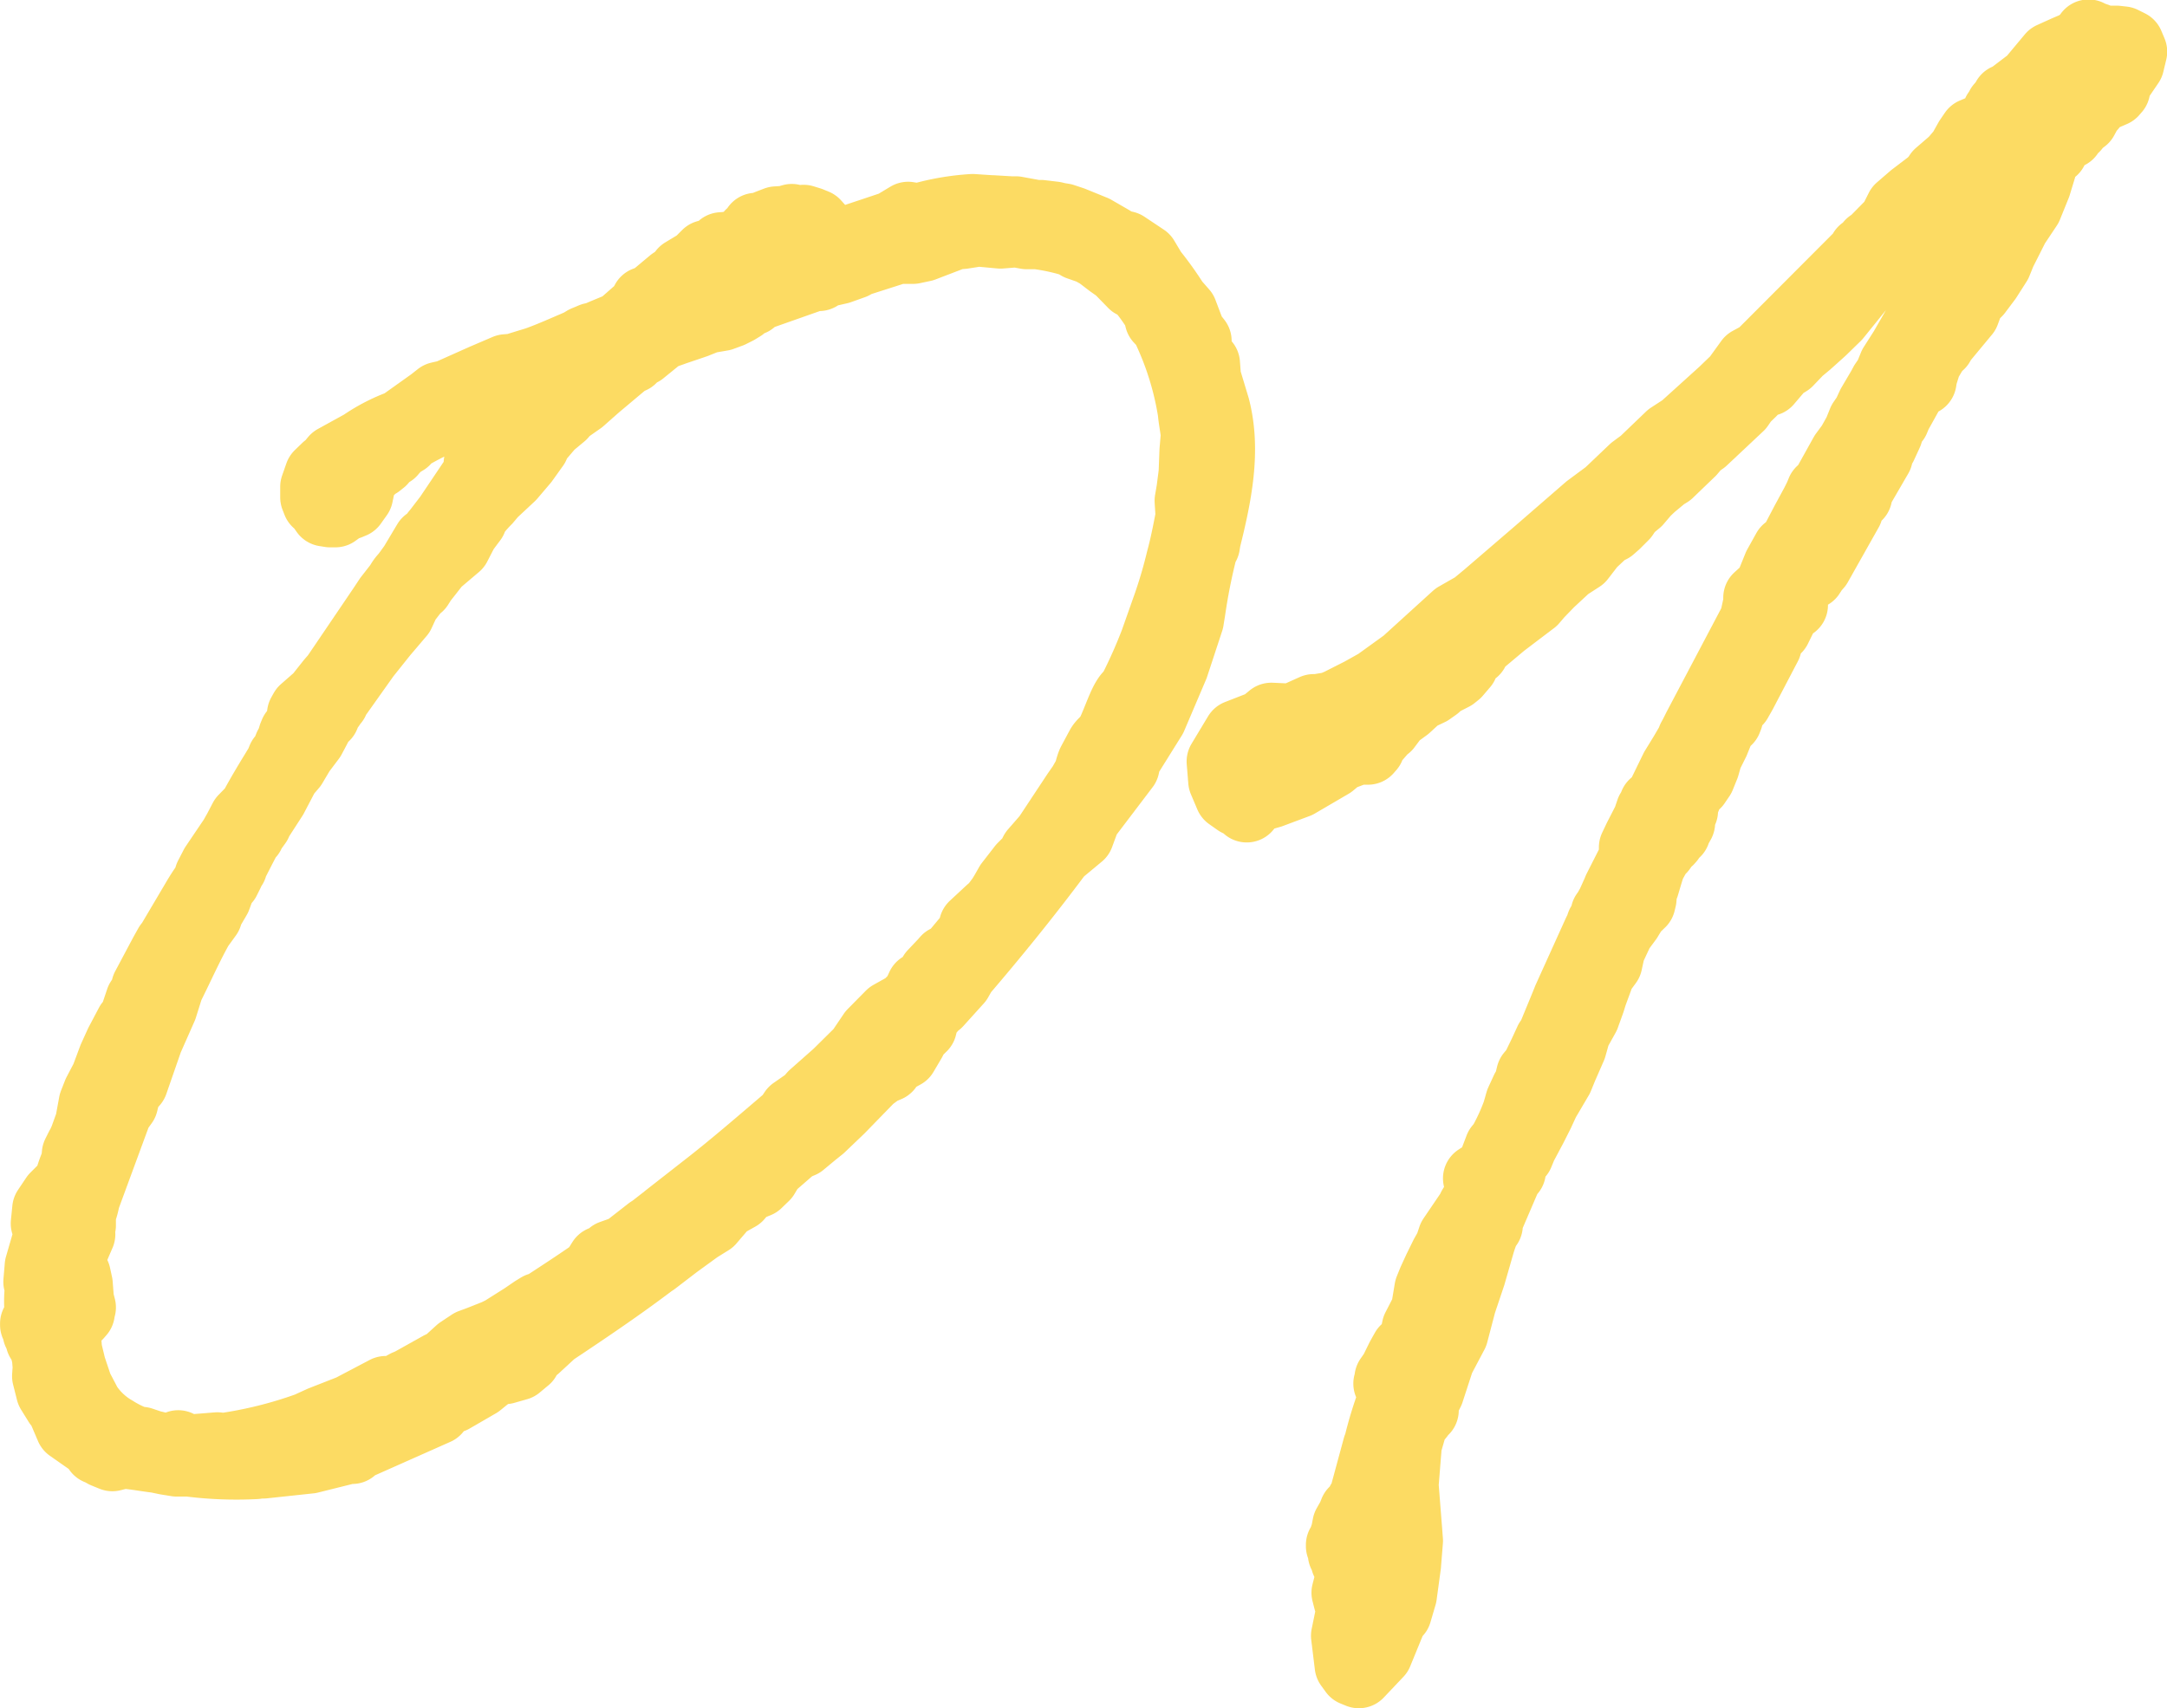
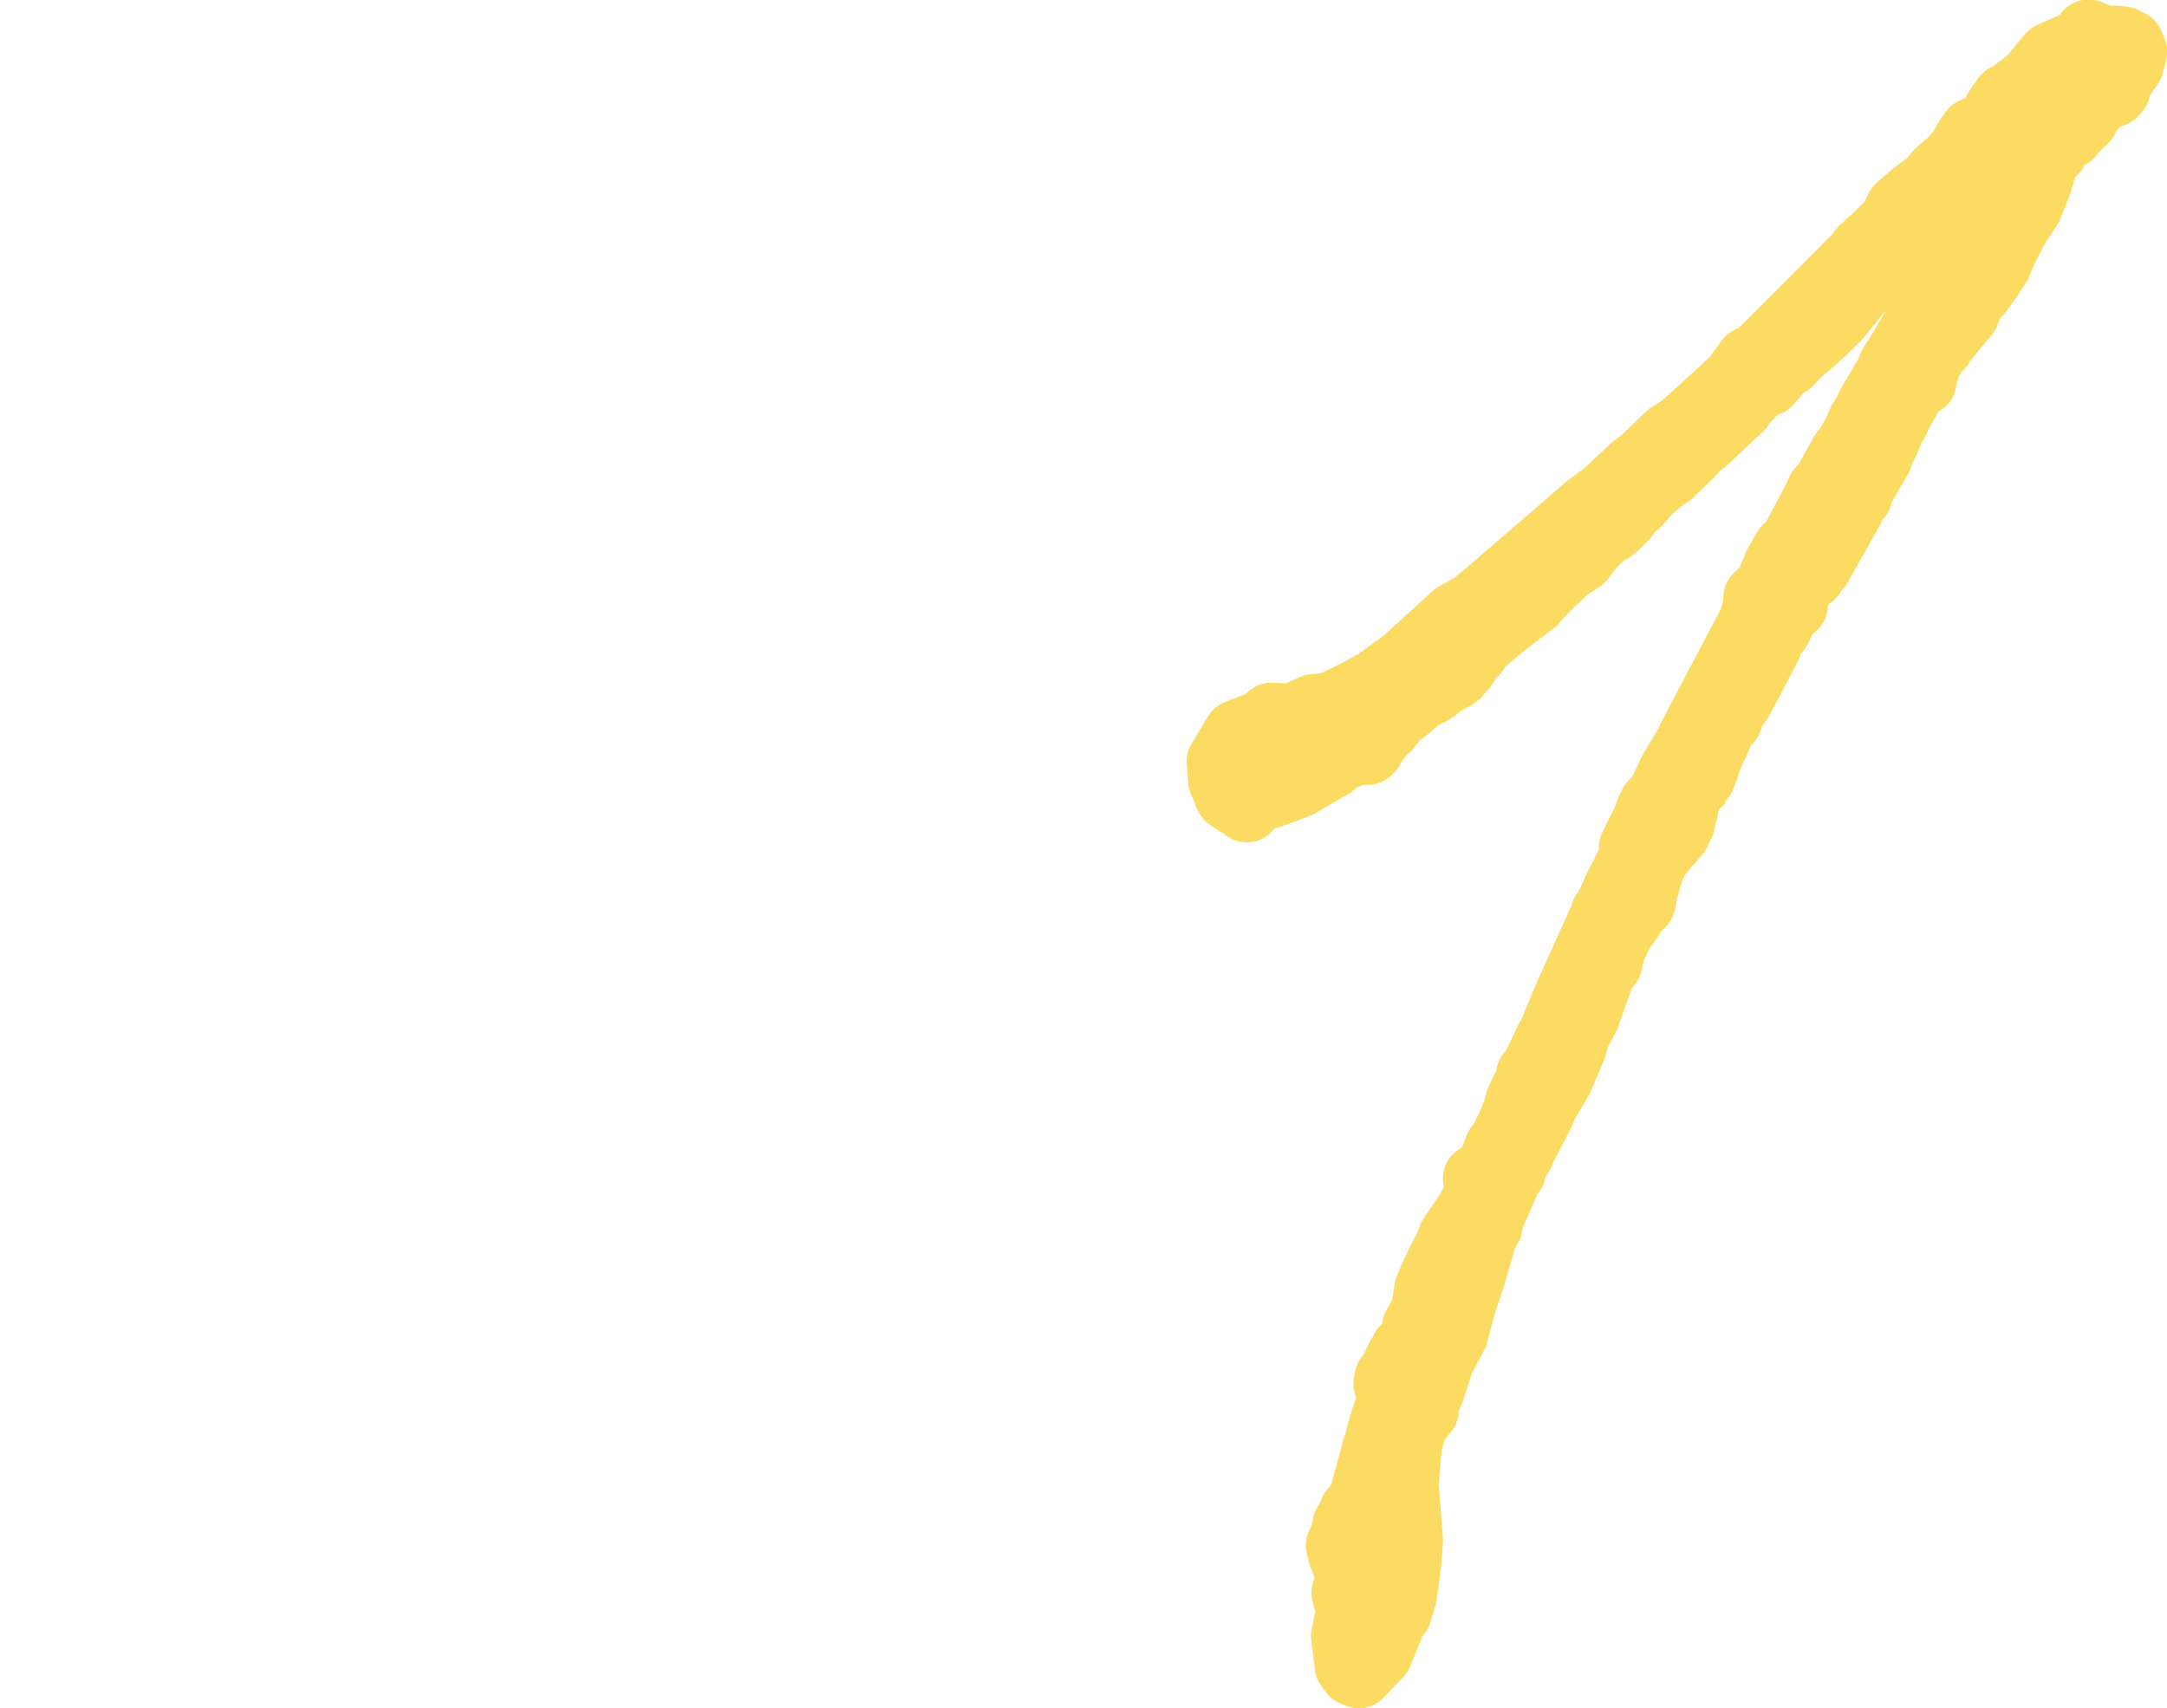
<svg xmlns="http://www.w3.org/2000/svg" viewBox="0 0 178.61 140.82">
  <defs>
    <style>.cls-1{opacity:0.75;}.cls-2{fill:#fbcf2f;stroke:#fbcf2f;stroke-linejoin:round;stroke-width:5.67px;}</style>
  </defs>
  <g id="レイヤー_2" data-name="レイヤー 2">
    <g id="メイン">
      <g id="_ページ" data-name="２ページ">
        <g class="cls-1">
-           <path class="cls-2" d="M10.66,84.41,11,84l.52-1.55.39-.56L12,81.4l1.49-2.8.38-.68V78l2.27-3.84a15.68,15.68,0,0,1,1.06-1.59l0-.32.46-.89,1.54-2.28.38-.67.47-.9.79-.81c.66-1.24,1.42-2.48,2.18-3.72l.18-.45.2-.23.18-.33.18-.45.19-.34.17-.55.09-.22h.11l.18-.44.39-.46-.05-.64.19-.34,1.21-1.06,1-1.26.4-.46,3.85-5.68L32,49.3l.78-1,.1-.12a2.75,2.75,0,0,1,.48-.68l.1-.12.58-.8,1.14-1.91.31-.14a1,1,0,0,0,.39-.56l.19-.23.88-1.15,2.21-3.29.26-.77.09-.23-.11-.09,2.11-1.89.92-.61,1.77-2.08.48-.68.3-.35.38-.56.29-.35.06-.65.2-.23.84-.17.62-.38.42-.14a.1.1,0,0,1,.1-.11l-.53.15c-2.08.81-4.06,1.61-5.83,2.39l-.21,0a5.86,5.86,0,0,1-1.25.53l-.91.72-.44-.08h-.1l-.2.23-.63.16-.2.23-.33-.08A25.43,25.43,0,0,0,33.71,36l-.3.35-.61.37-.5.58-.31.13L31.5,38l-.3.24-.31.14-.2.23-.41.24-.29.46-.19.33v.11l-.23,1.09-.49.69-.31.13-.22-.09-.2.23-.2.12-.51.37-.43,0-.44-.07-.36-.51,0-.21-.22-.09h-.1L25.93,41l0-.86.35-1,.6-.58.3-.24.39-.47,2.27-1.25a14.09,14.09,0,0,1,3.2-1.65l2.54-1.81.61-.48.74-.17,2.91-1.3,1.87-.8.64-.05,1.89-.58c1.15-.41,2.29-.93,3.54-1.46l.41-.25.62-.26v.11c.72-.38,1.56-.67,2.39-1.05L53,25.27l.3-.24-.21,0,.09-.22.22.09,2-1.67.71-.48.1-.12.09-.22,1.23-.74.7-.7.84-.18.4-.46.64-.05.52-.15v.11l1-.51.1-.12.08-.22V19.3l.5-.47v-.1l.22.09.32,0,.2-.23h.1l.1-.11.73-.28.75-.05.53-.15.22.09c.11,0,.21,0,.22.09l.43,0,.1-.11.55.17.44.18.36.4-.07.54-.49.58.23.2-.2.23c-.11-.1-.22-.09-.23-.2l-.81.6-.39.46,8-2.67,1.23-.74.87.14a20,20,0,0,1,4.45-.78l1.51.1h.11l1.51.09.43,0,1.64.3.42,0,1.09.13.33.08.43.07.78.26,1.77.72,1.47.85v.11l.44.18.66.16,1.59,1.06L95,22.38a27.09,27.09,0,0,1,1.82,2.54l.71.81.67,1.77.48.61-.06.54a.35.35,0,0,0,.12.2l.4.94.23.2.09,1.17.73,2.42c.93,3.58.15,7.3-.75,10.91l-.07.44-.19.34a47.86,47.86,0,0,0-1,5l-.14.87L96.8,54.91,95,59.14l-2.19,3.51-.07.54-3.21,4.23L89,68.86l-1.72,1.43c-2.72,3.65-5.46,7-7.92,9.87l-.38.67-1.68,1.86-.2.12-.79.92L76.2,84l-.16.66-.6.59-.28.56-.66,1.12-.93.51-.39.57-.62.26-.81.6-2.49,2.56-1.6,1.53-.6.48-1,.83-.63.26-1.91,1.66-.47.79-.6.58-1,.41-.59.69-1.13.63-1.18,1.38-1,.62-1.83,1.33L53.92,104l-.2.13c-2.64,2-5.4,3.86-8.15,5.69l-1.41,1.3-.92.5.14.42-.71.59-1.05.3-.85.07-1.32,1.07-2.16,1.25-.83.28-.49.68-6.75,3-.19.23-.32,0-3.17.79-3.83.41.09-.11c-.21,0-.52.15-.73.16a30.75,30.75,0,0,1-5.5-.21l-1,0-.87-.14-.77-.16c-1.09-.13-2.18-.36-3.26-.38l.23.08-.64.16-.66-.27-.34-.19-.22-.09-.36-.5-1.94-1.36-.53-1.24L5,115.93l-.23-.2-.62-1-.32-1.27.05-.75-.07-.86-.16-.63,0-.32-.12-.21-.24-.19,0-.33-.12-.2-.12-.1,0-.64H2.84v-.11h.22l.08-.33,0-.32h.11a9,9,0,0,1,0-2.37l-.14-.42.11-1.3.51-1.76.47-.79L4,101.71l-.28-.84.12-1.19.67-1,1-1,.1-.12a11.61,11.61,0,0,1,.61-1.77l.06-.65.28-.56a5.24,5.24,0,0,0,.37-.78l.44-1.22.3-1.63L8,90.11l.65-1.24.62-1.66L9.82,86l.65-1.23ZM20.41,69l-.47.9-.74,1.45v.11l-.1.12-.19.33V72l-.28.56-.3.24-.45,1.22-.66,1.13-.08.32-.58.8-.1.12c-.94,1.68-1.67,3.35-2.5,5l-.52,1.66-1.18,2.67-1.23,3.54-.59.69-.24,1-.49.68-2.65,7.2a5.81,5.81,0,0,1-.34,1.21v.1l0,.87-.18.44.13.31-.72,1.67-.21,1.42h.1l.46.28.16.74.1,1.29.16.63-.09.22,0,.21-.2.23-.4.36-.57.9.12,1.61.33,1.37.56,1.67.76,1.45a6.61,6.61,0,0,0,2.21,2.08,9.58,9.58,0,0,0,1.9.93l.32,0,.77.26a.39.39,0,0,0,.33.08l.66.17,1.07,0,.2-.23.23.19.77.16,2.24-.18.43.07a35.16,35.16,0,0,0,7-1.73l1.14-.52,2.4-.94,2.89-1.52.76,0,.92-.51.32-.13,2.47-1.38.52-.25,1.1-1,.92-.61.73-.27,1.36-.54.52-.26,1.74-1.1L44,108l.41-.25h.21c1.53-1,3.07-2,4.39-2.93l.57-.91.63-.26.19-.23,1.15-.41,2-1.56.21-.13.91-.71c.1,0,.2-.13.3-.24L58,98c2.33-1.8,4.64-3.81,7-5.82l.38-.57,1.22-.85.4-.46,2-1.77,1.89-1.87,1-1.48,1.49-1.51,1.34-.75.8-.82.36-.78.53-.15.29-.34.18-.55.89-.94.2-.23.32,0L80.05,77l.17-.66,1.4-1.3.3-.24.59-.79.28-.46.38-.67,1.07-1.38.7-.7.28-.56L86.3,69l2.4-3.63.48-.69.38-.67c.19-.34.25-.88.44-1.22l.66-1.23c.18-.34.59-.59.78-.93.38-.67.9-2.22,1.28-2.89s.4-.36.68-.92a41.82,41.82,0,0,0,1.73-3.9l1.06-3a38.71,38.71,0,0,0,1.1-3.74c.33-1.21.56-2.41.79-3.61L98,41.28l.15-.88L98.33,39l.07-1.83.11-1.3c-.05-.64-.2-1.28-.25-1.92A25.11,25.11,0,0,0,96,26.81l-.47-.5-.16-.63a17.29,17.29,0,0,0-1.45-2l-.56-.28-1.17-1.2-.68-.48L90.57,21l-.68-.38-1-.35-.23-.2a17.68,17.68,0,0,0-3.18-.71l-.86,0-.44-.08-.33-.08-1.39.11-1.84-.17-1.27.2-.64.05-2.61,1-.85.18H74l-3.56,1.14-.1.12-1.15.41-.74.17c-.22,0-.42.14-.63.16l-.31.24-.42,0-4.71,1.66-.4.36-.73.27-.09.22-.41.25-.52.26-.73.27-1.17.2-1,.4-1.68.57-1.15.41-1.61,1.31-.31.13-.41.36-.09.11H51.9l-.61.48-2.12,1.78L47.87,33l-1.43,1-.09.22-1,.83-1.08,1.27-.18.45L43.21,38l-1.08,1.27-1.5,1.4-.49.58a11.08,11.08,0,0,0-1,1.15l-.18.45-.68.91L37.64,45,36,46.39l-1.17,1.49-.29.46-.2.12-.88,1.14-.46,1-1.37,1.61-1.47,1.84L27.57,57.7v.11l-.19.23c-.1.12-.09.22-.2.23l-.19.34-.18.44-.3.24-.29.46-.09.22-.47.89L24.8,62l-.67,1.13-.59.69-1,1.91-1.24,1.92c-.1.12-.1.12-.09.23l-.49.68-.09.22ZM63.92,21.18l.44.07,0,.43,1.25-.53-.22,0-.2.12-.32,0-.45-.18Z" />
          <path class="cls-2" d="M124.58,96.36l0,.21-.11-.1-1.91,4.45.12.1-.2.23a12.91,12.91,0,0,0-.44,1.22l-.76,2.64-.78,2.32-.66,2.52-1.13,2.14-.86,2.64-.56,1.12,0,.22.11.09v.11l-.11-.1-.28.56-.1.12-.2.12-.19.34-.51,1.76-.27,3.35.36,4.6-.16,2-.34,2.5-.42,1.43-.4.36-.17.55-1,2.44L112,138l-.44-.18-.37-.51-.3-2.45.47-2.29-.27-.63-.16-.63.17-.66.27-.56-.15-.63,0-.32-.12-.2-.23-.2,0-.32-.12-.21-.12-.09-.05-.65h-.11v-.1l.21,0,.08-.33,0-.32.09-.12v-.1l.15-.77.38-.67.18-.45.2-.12v.11l.38-.68v-.1l.2-.24,1.16-4.28.09-.22a30.8,30.8,0,0,1,1.2-3.86l-.14-.42-.15-.52-.12-.21.09-.22,0-.22.39-.56.55-1.12.38-.68.52-.15c.09-.22.08-.43.18-.55l.23-1.09.75-1.46.29-1.74.27-.67.46-1,.55-1.12.38-.67.26-.78,1.54-2.27.09-.22.48-.79.11-1.3-.13-.31L122,97l.73-.28.8-2.1.29-.35A17.78,17.78,0,0,0,125,91.7l.25-.88.46-1,.48-.68-.12-.21.08-.33.39-.46.65-1.34.46-1,.19-.23L128.9,83l.27-.67,2.47-5.46.28-.56v-.11l.1-.11.27-.67v-.11l.1-.11.38-.68.45-1,.09-.22,1.31-2.58,0-.86.37-.78.75-1.46.26-.77.2-.12.08-.44.21,0,.12.1.08-.33L138,63.37l.76-1.24.66-1.13v-.11l.18-.33.28-.56,4.68-8.87.31-1.42,0-.43.9-.82.72-1.78.75-1.35.51-.36,1-1.91.85-1.57.28-.56.18-.44.4-.36,1.5-2.7.59-.8.56-1,.36-.89.39-.57.36-.78.86-1.46.18-.34.39-.57.36-.89.86-1.35,2.27-3.95.86-1.25.45-1.11,2.39-3.84.65-1.23,1.25-1.93v.11l2.55-4.4.08-.33.18-.44-.75.06-.8.71-.57.9-.4.46-.27.67-.51.36-.91.72-.47.79-.91.72-2.55,1.81-.71.49-1.8,1.75-.08.33-.18.44-.84.29-.9.82-3.52,4.36-1.2,1.17L149,28.32l-.71.59-.89.93-1,.62,0,.21-.69.81-.84.28-.49.58-.6.58-.39.57-3,2.82-.51.36-.49.58L137.57,39l-.41.25-1,.83-.5.47-.69.81-.71.59-.38.57-.7.7-.4.35-.52.26-1,.94-.2.23-.77,1-1.13.73-1.4,1.3-.9.93-.49.57-1.11.84-1.42,1.08-2.12,1.78-.18.45-.61.48-.27.66-.59.69-.3.24-1,.51-.4.36-.51.36-.82.39-.21.12-.9.83L115,59l-.68.91-.3.24-.5.58-.41.24-.16.66-.2.23-.86,0-1.46.55-.71.59-2.77,1.62-2.19.82-1,.29-.64,0-.29.34-.07.55-.35-.3v-.21l-.43,0-.68-.48-.53-1.25-.13-1.6L102,60.52l2.08-.81.71-.59,1.73.08,1.76-.79.32,0,1.17-.2.62-.27,1.76-.89,1.34-.75,2.34-1.69L120,50.82l1.54-.88,1-.83,4.13-3.55,4.23-3.67,1.62-1.2,2.1-2,.81-.6,2.2-2.11,1.12-.73L142,32.31l1.1-1.06,1.07-1.48.92-.5L153.34,21l.19-.33.21,0a1.59,1.59,0,0,1,.39-.46v-.11h.1L156,18.3l.56-1.12,1.1-.95,1.42-1.08.6-.58.09-.23L161,13.28l.69-.81.56-1,.39-.57.62-.26.42-.14.8-.71.09-.22,0-.32.19-.23.09-.23.5-.57V8.1l.22.09.31-.13.1-.12,0-.21,1.42-1.08,1.67-2,1.15-.52.93-.4.81-.6.19-.34.23.2a1,1,0,0,1,1,.67l.41-.24.1-.12.54,0,.54.06.56.28.26.62-.24,1-1,1.47-.16.66-.2.23-.62.27L173,7.81l-.09.12h-.11V8l-.39.57h.11l-.09.23-.3.34-.37.68-.61.47h-.11l0,.22-.31.13-.31.24.13.2h-.11V11l-.62.26-.56,1.12-.32,0-.29.35-.77,2.53-.72,1.78-1.06,1.59L165,20.81l-.36.89L163.81,23,163,24.08l-.59.59L162,25.78l-2,2.41-.09.22-.4.36-.67,1.13-.34,1.1-.07.43-.54.05-1.5,2.7-.18.44h-.11l-.28.56-.17.55-.46,1-.29.45-.07.44-1.7,2.93,0,.32h-.1l-.58.91-.08.32-2.54,4.51-.3.34-.29.45-.65-.16-.18.44-.31.14-.09.33-.92.61.74,1.12-.63.16-.18.44v.22l-.55,1.12-1,0-.18.45.14.42.24.3v.22l-2.05,3.92-.38.67-.31.14-.08.33-.31.13-.18.44.13.31-.09.23h-.21l-.1.12-.42.14-.09.22.14.42-.36.89-.56,1.12-.25.88-.36.89-.38.56-.31.24a3.66,3.66,0,0,0-.46.9l-.09.22-.18.55,0,.32-.19.34-.19.23.14.42-.38.68v.1l-.12-.1-.29.35-.08.33-.1.11h-.11l-.48.69-.21.12-.75,1.35v.11l-.17.55-.26.88-.18.44-.05.65-.08.33-.6.58-.48.79-.68.92-.73,1.56-.24,1.1-.58.79L131.29,82l-.17.55-.44,1.22-.75,1.35-.34,1.21L128.86,88l-.36.88-1.13,1.92-.46,1-.56,1.11-.84,1.58-.27.66-.2.23A4.74,4.74,0,0,0,124.58,96.36ZM126.5,92l.19-.33.17-.56Z" />
        </g>
      </g>
    </g>
  </g>
</svg>